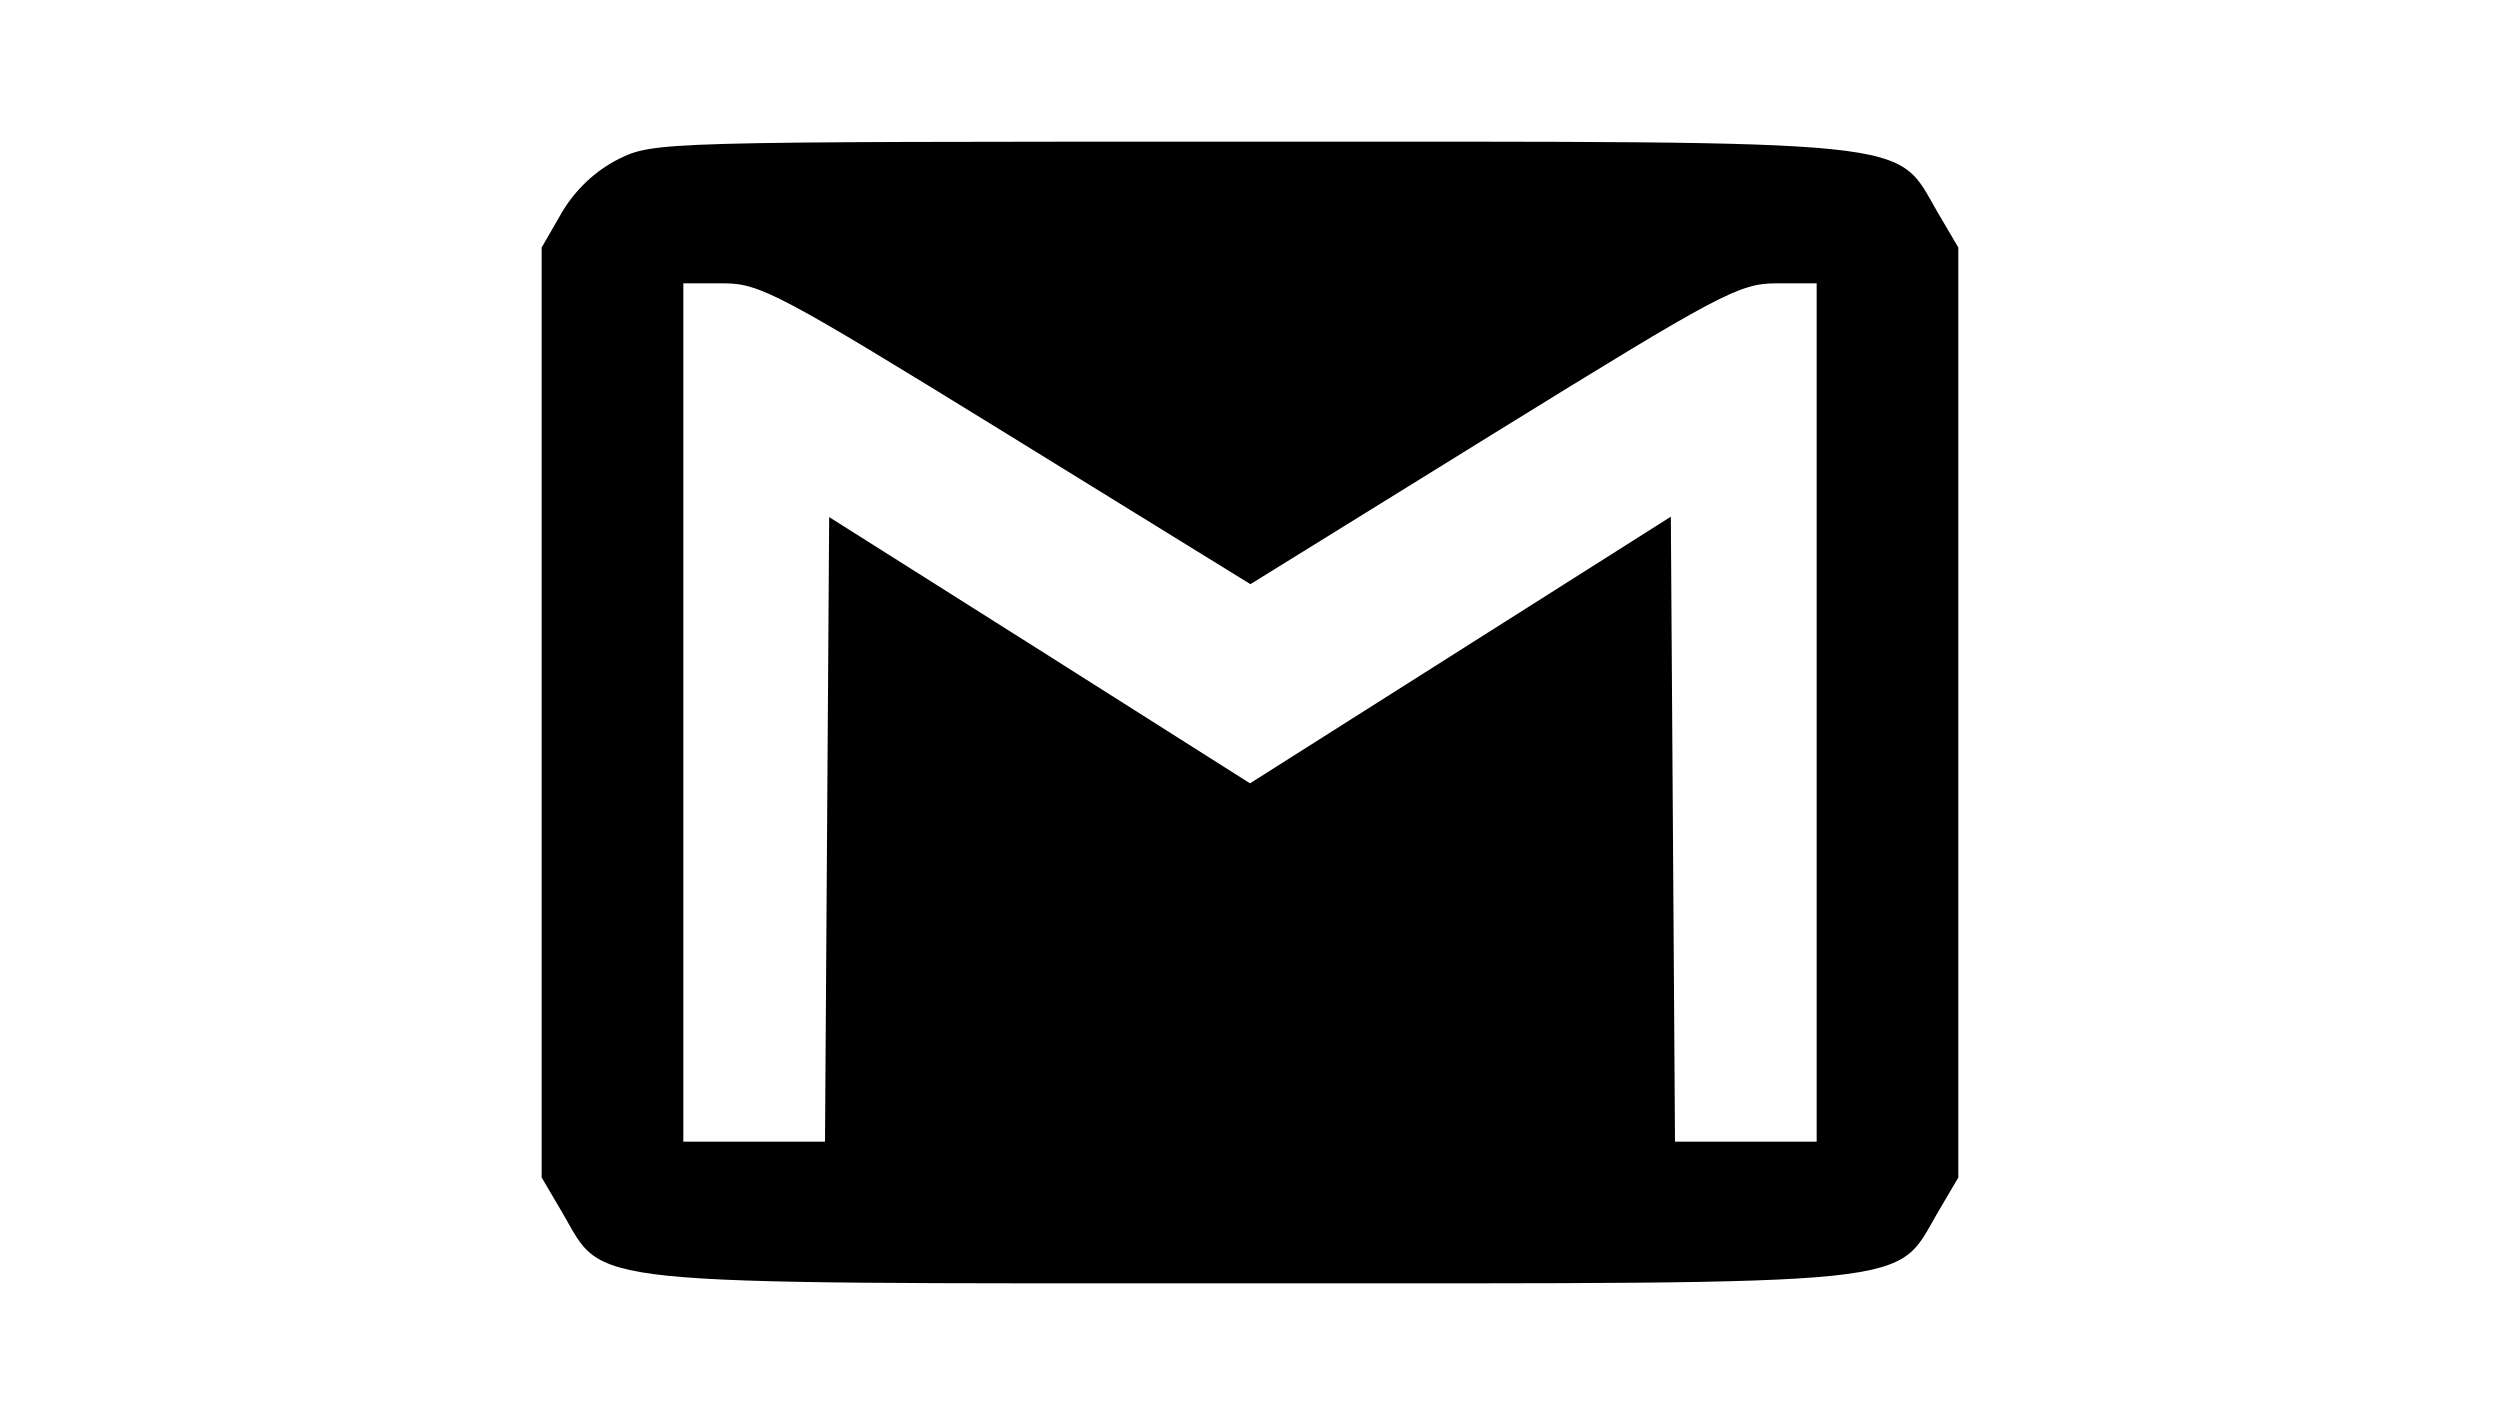
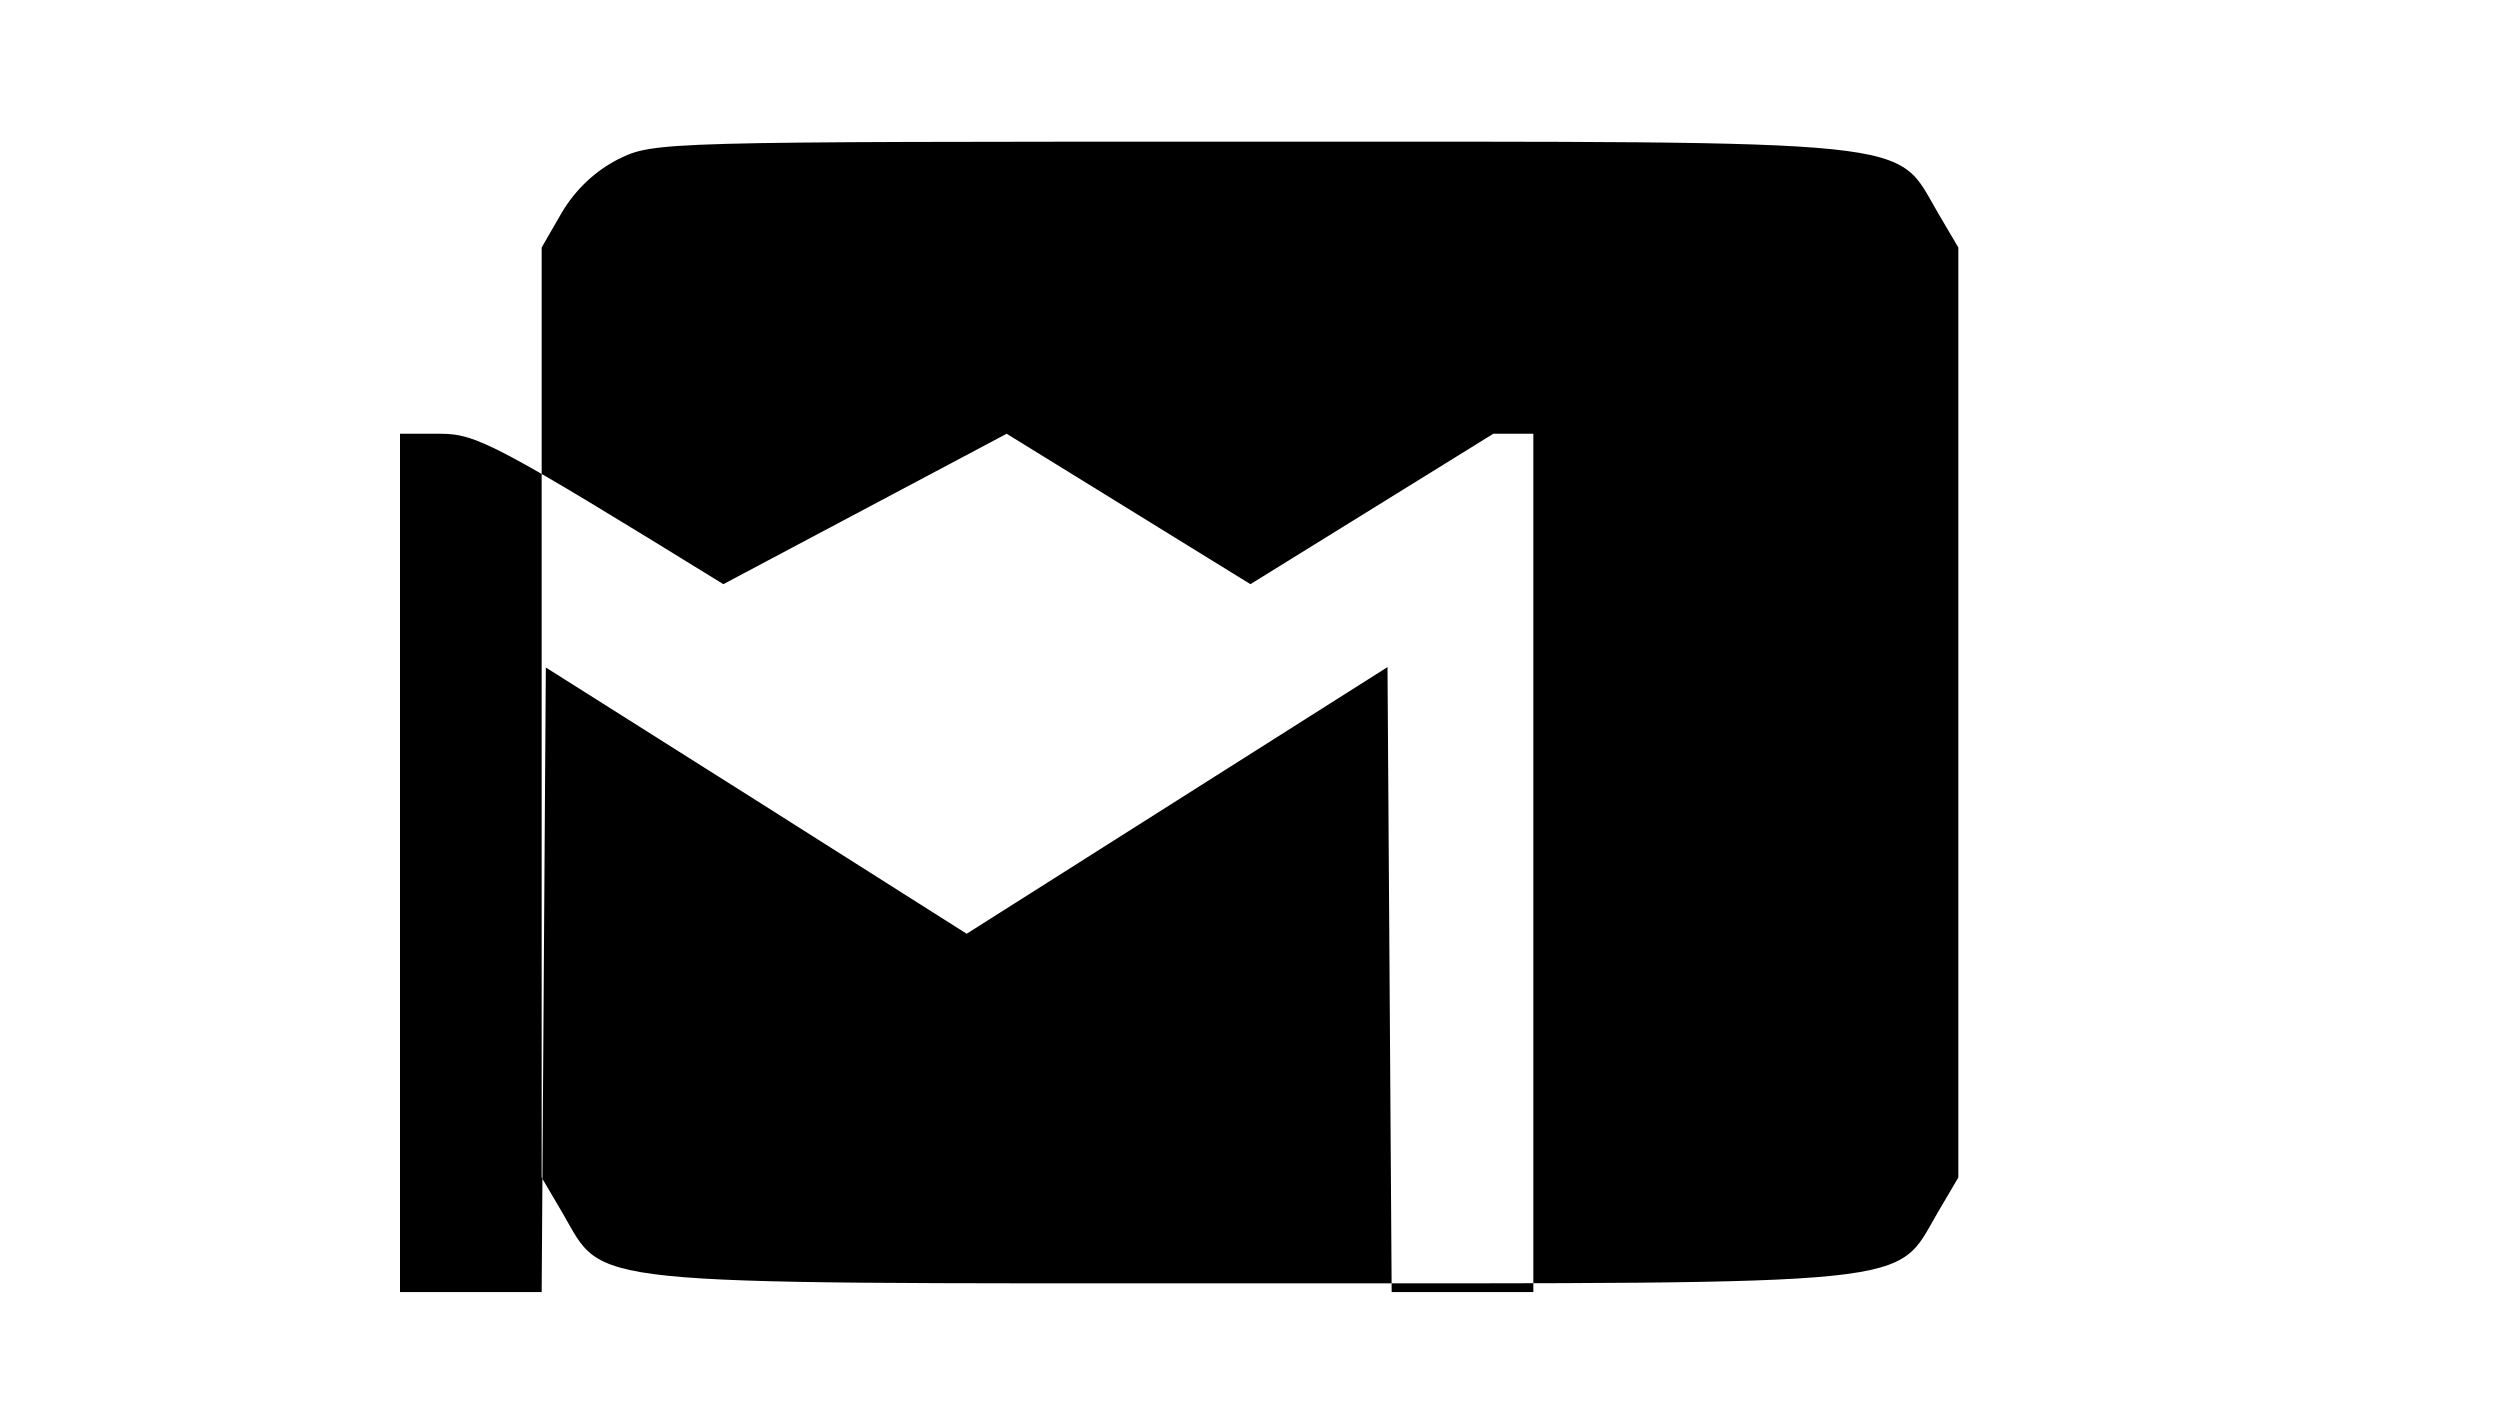
<svg xmlns="http://www.w3.org/2000/svg" version="1.0" width="300pt" height="171pt" viewBox="0 0 300 171" preserveAspectRatio="xMidYMid meet">
  <g transform="translate(0,171) scale(0.05,-0.05)" fill="#000000" stroke="none">
-     <path d="M1484 3038 c-55 -28 -102 -72 -135 -127 l-49 -85 0 -1116 0 -1116 50 -85 c103 -177 22 -169 1650 -169 1628 0 1547 -8 1650 169 l50 85 0 1116 0 1116 -50 85 c-103 177 -22 169 -1651 169 -1415 0 -1430 0 -1515 -42z m932 -659 l585 -361 583 361 c545 337 590 361 680 361 l96 0 0 -1030 0 -1030 -170 0 -170 0 -5 750 -5 750 -505 -320 -505 -320 -505 320 -505 319 -5 -749 -5 -750 -170 0 -170 0 0 1030 0 1030 96 0 c88 0 135 -25 680 -361z" />
+     <path d="M1484 3038 c-55 -28 -102 -72 -135 -127 l-49 -85 0 -1116 0 -1116 50 -85 c103 -177 22 -169 1650 -169 1628 0 1547 -8 1650 169 l50 85 0 1116 0 1116 -50 85 c-103 177 -22 169 -1651 169 -1415 0 -1430 0 -1515 -42z m932 -659 l585 -361 583 361 l96 0 0 -1030 0 -1030 -170 0 -170 0 -5 750 -5 750 -505 -320 -505 -320 -505 320 -505 319 -5 -749 -5 -750 -170 0 -170 0 0 1030 0 1030 96 0 c88 0 135 -25 680 -361z" />
  </g>
</svg>